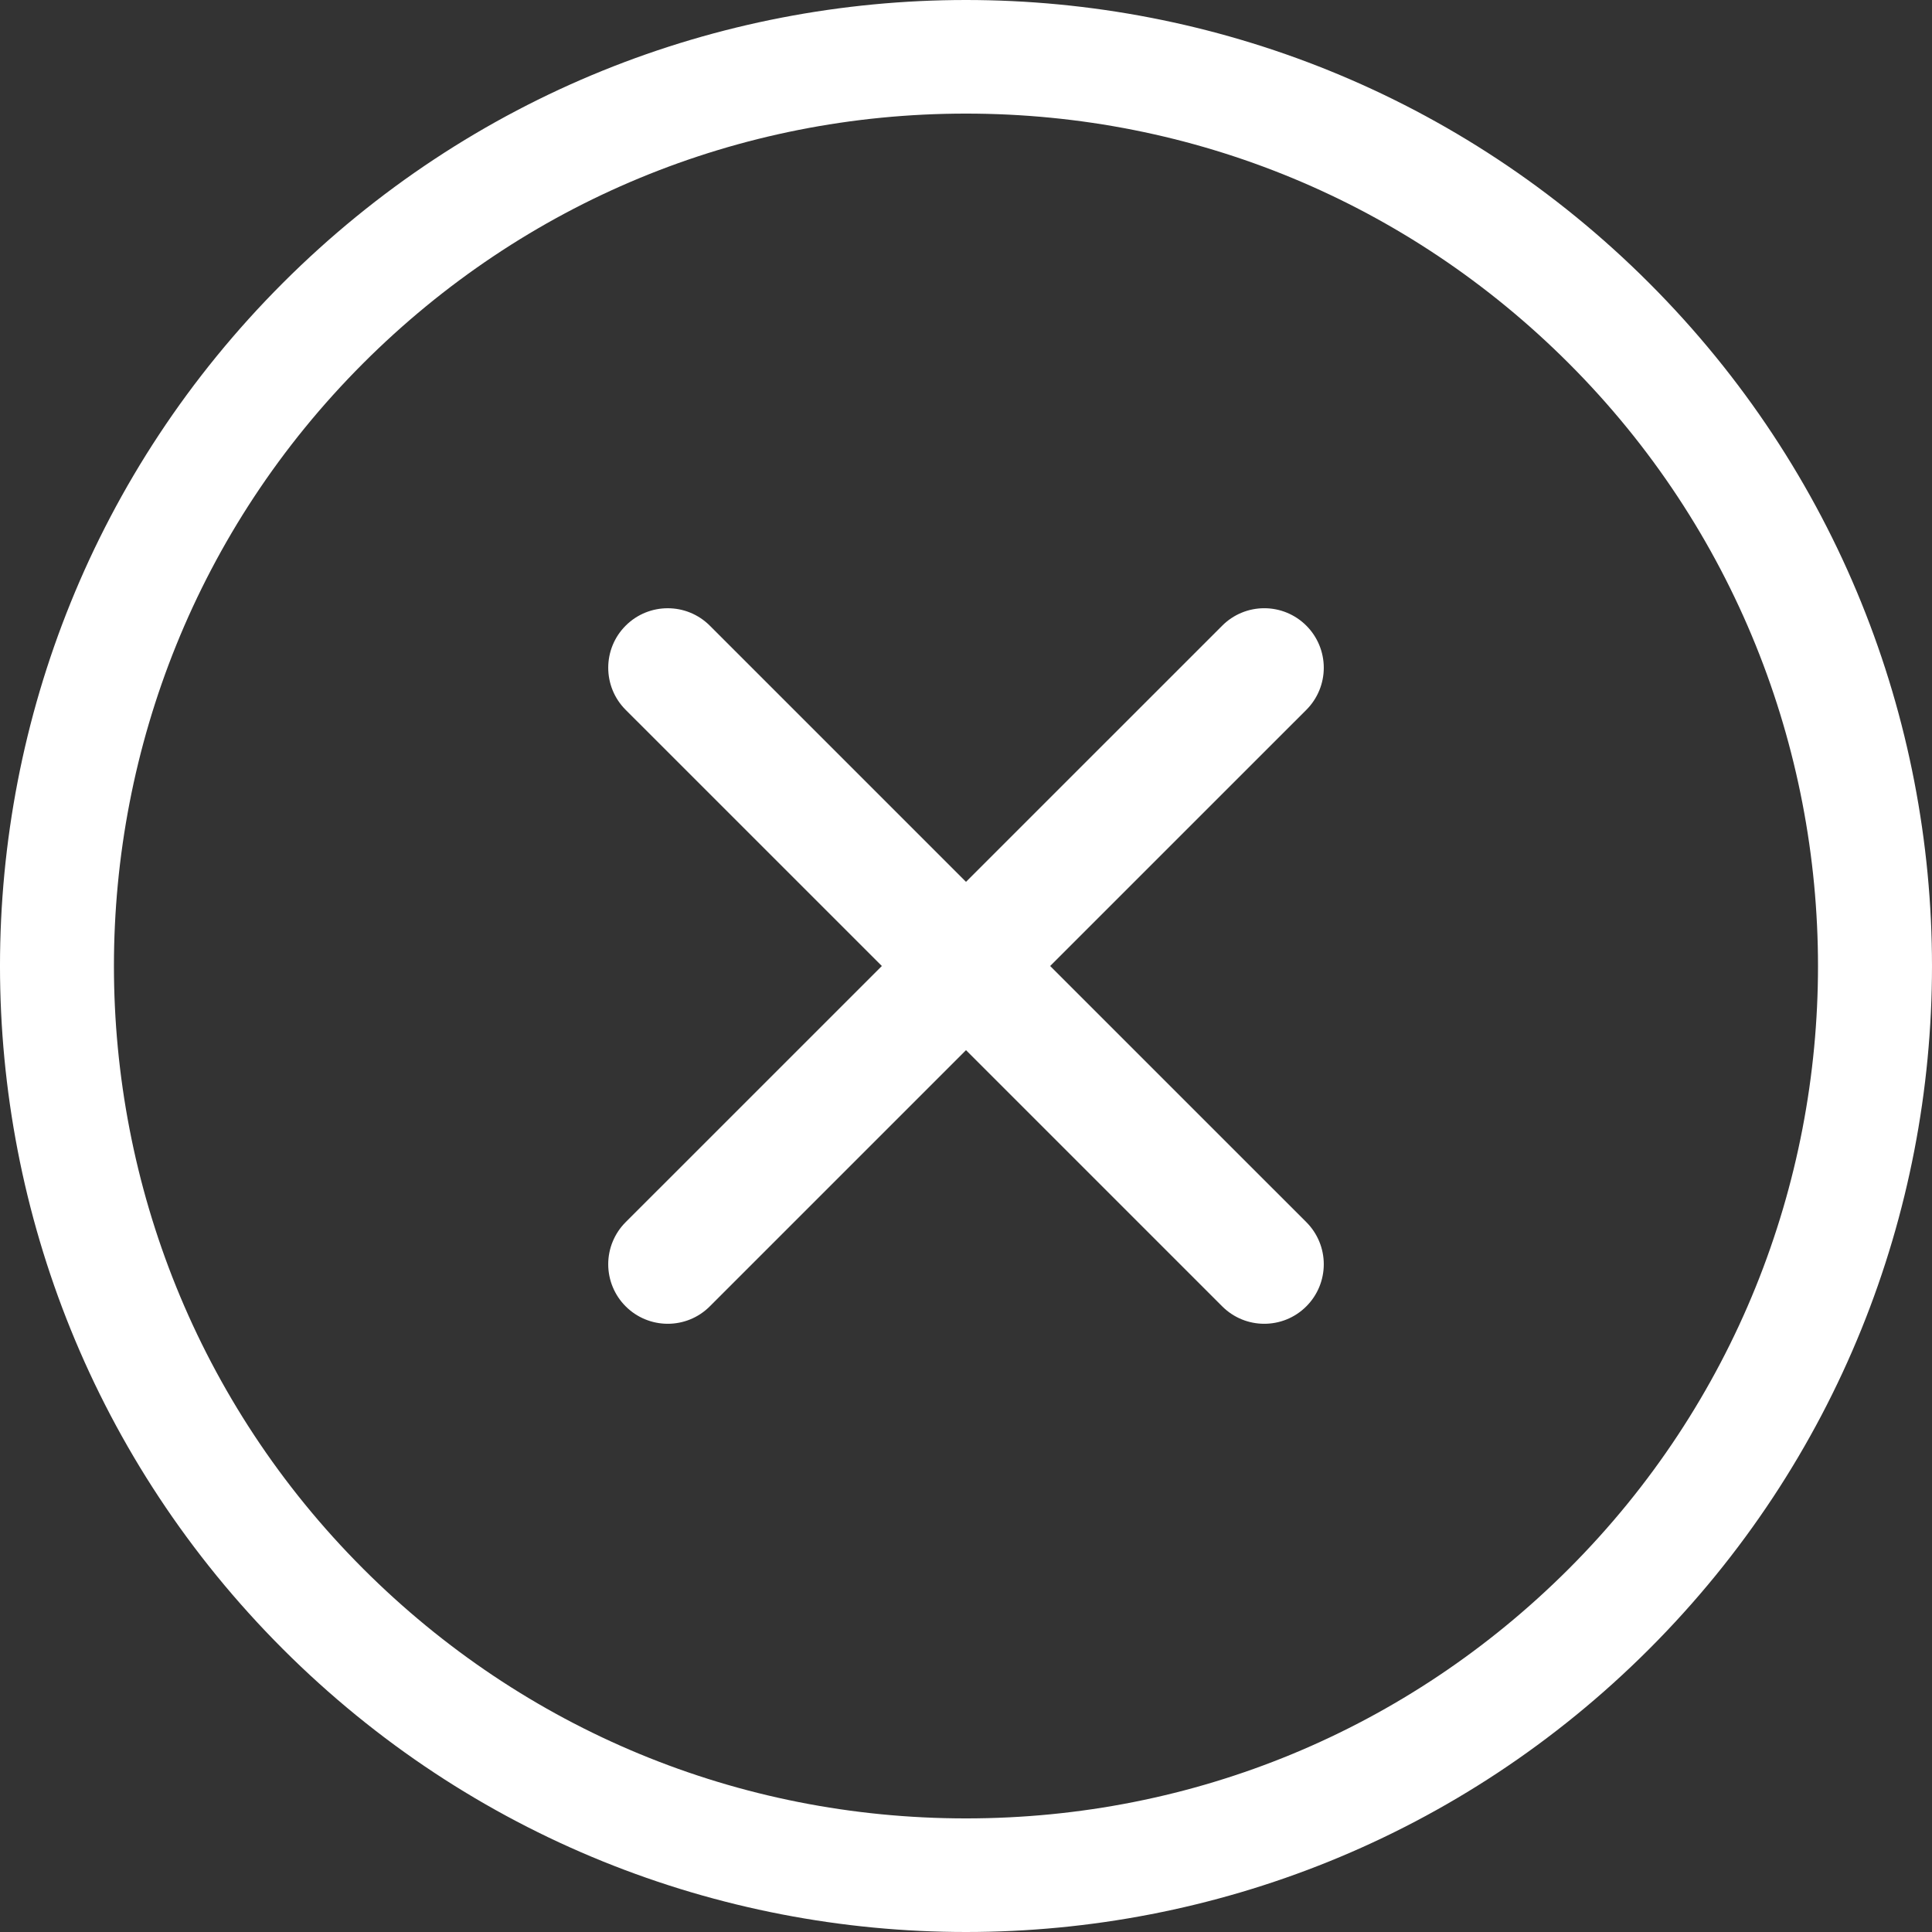
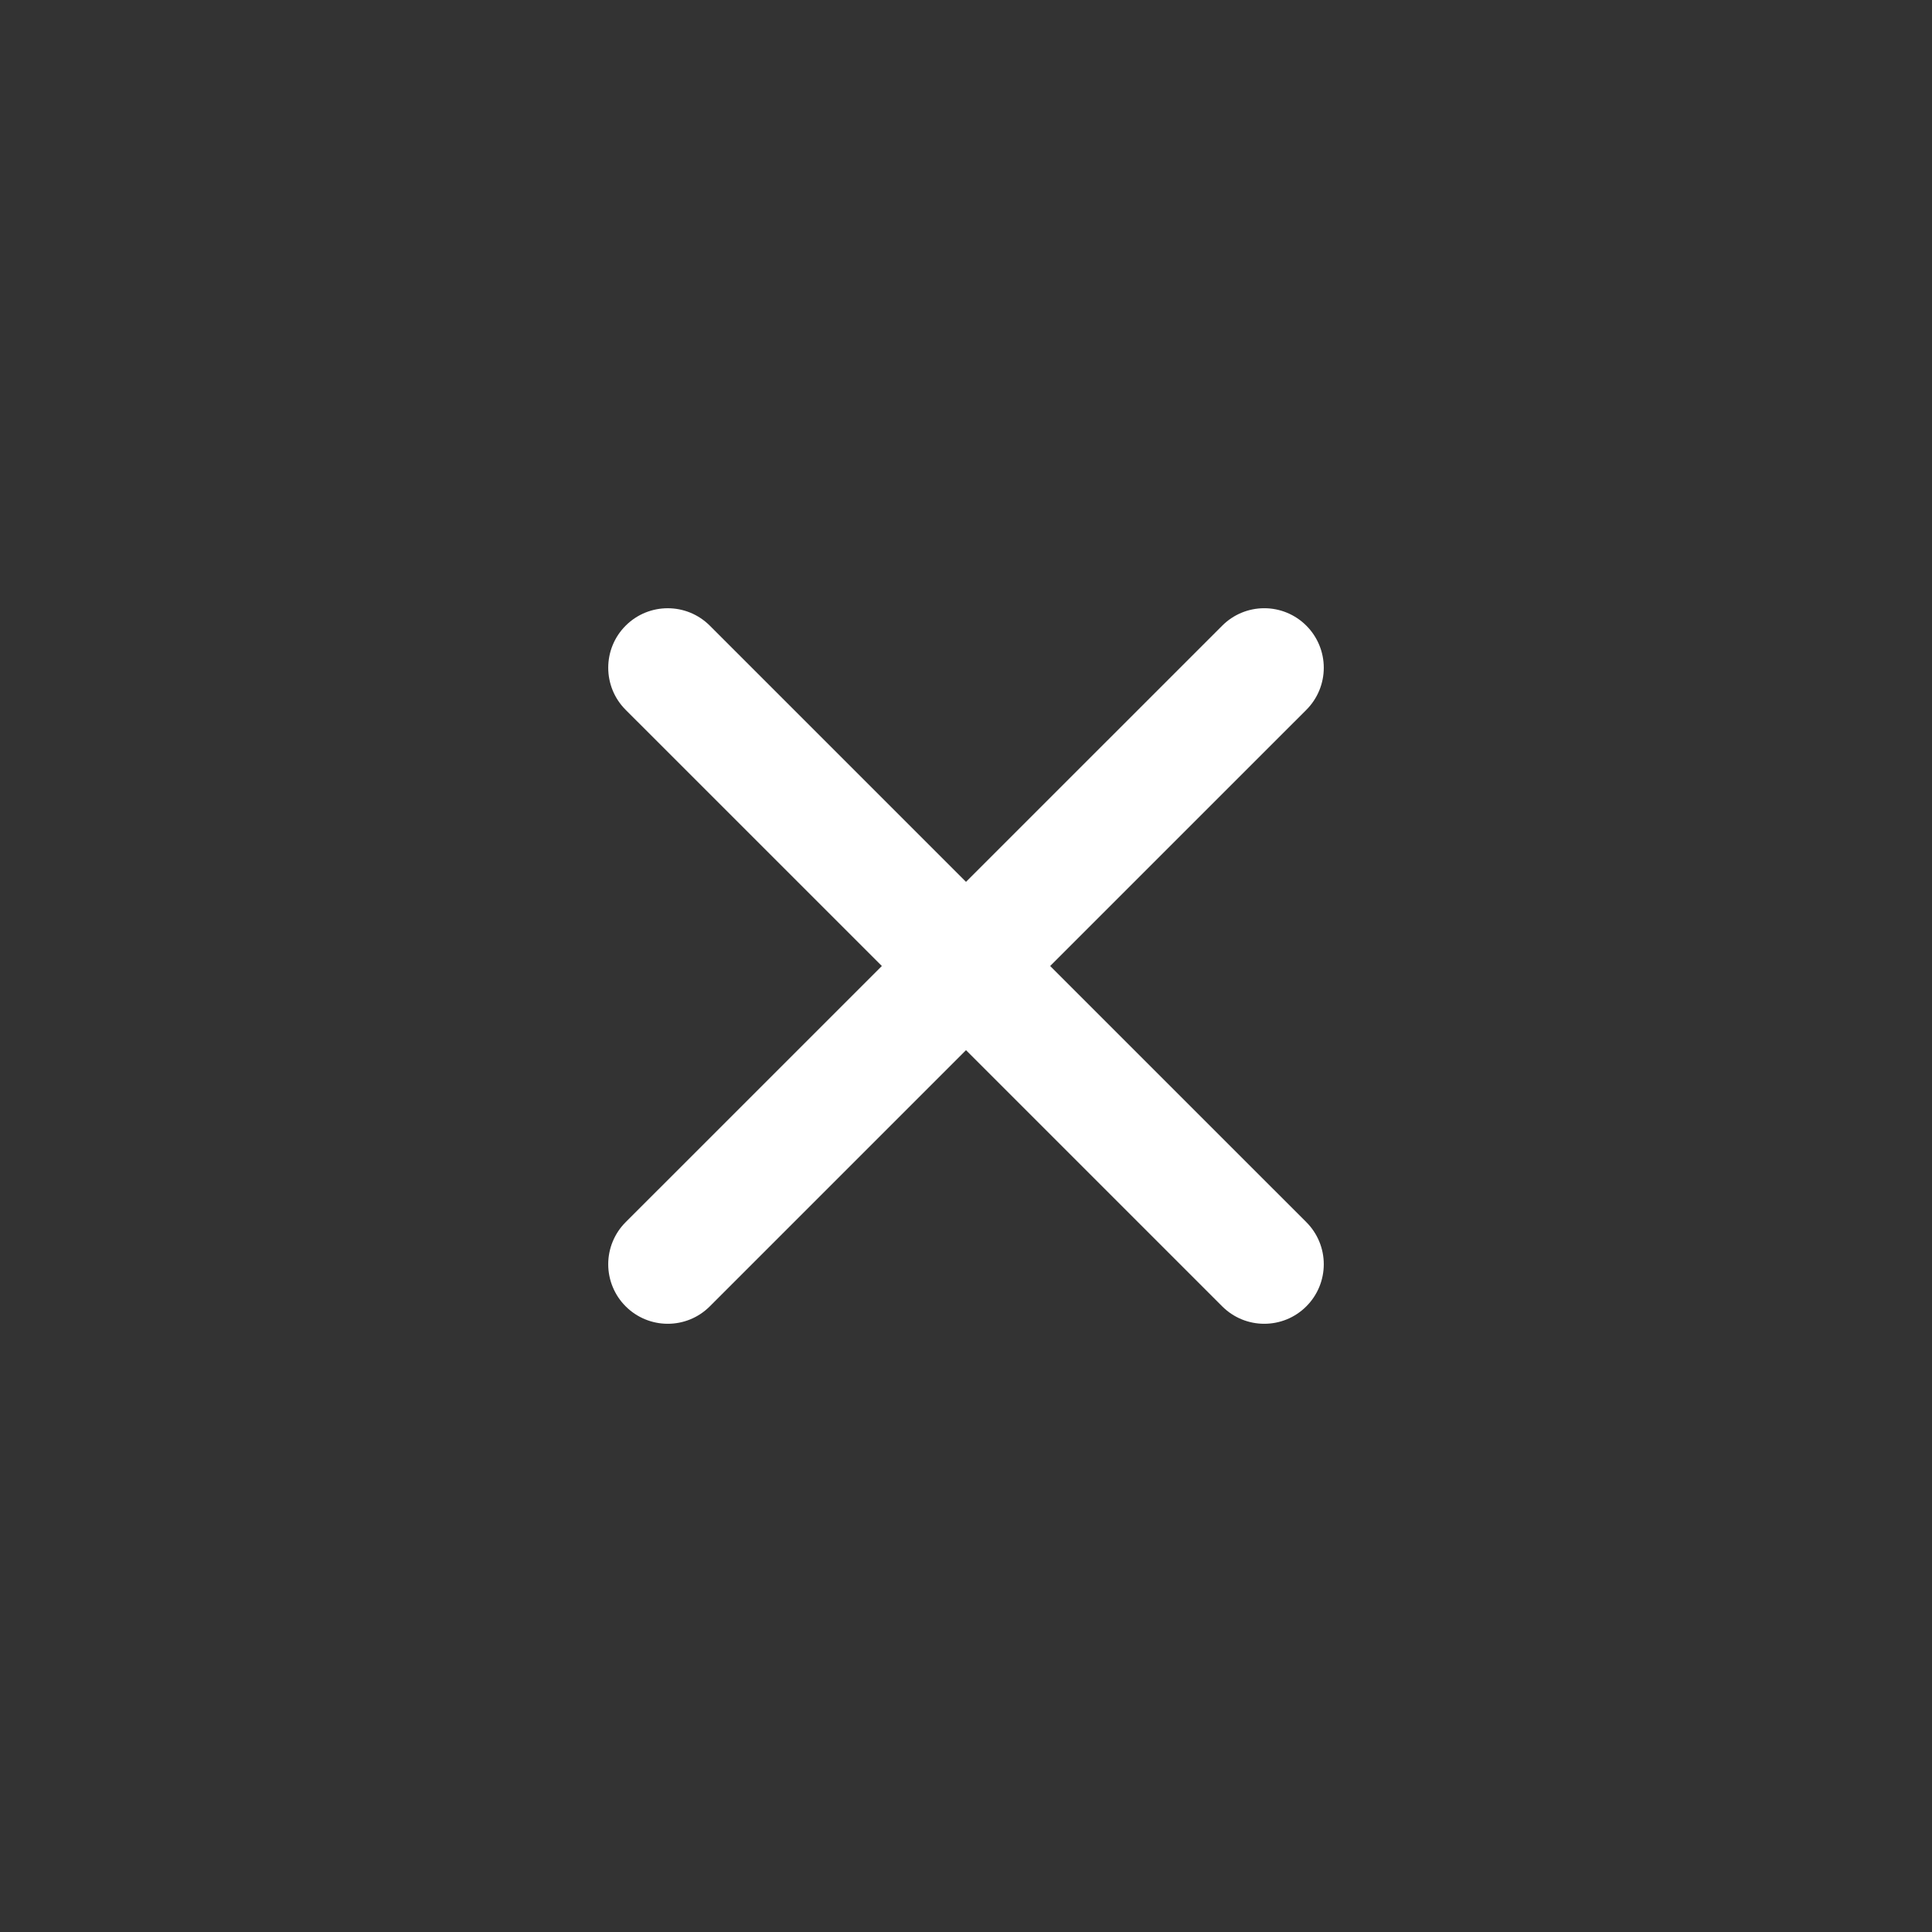
<svg xmlns="http://www.w3.org/2000/svg" width="54px" height="54px" viewBox="0 0 54 54" version="1.1">
  <rect x="0" y="0" width="54" height="54" fill="#333333" stroke="none" />
  <title>编组 4</title>
  <g id="移动端适配" stroke="none" stroke-width="1" fill="none" fill-rule="evenodd">
    <g id="爆炸图弹窗" transform="translate(-348, -911)" fill="#FFFFFF" fill-rule="nonzero">
      <g id="编组-3" transform="translate(95, 379)">
        <g id="编组-2" transform="translate(253, 532)">
-           <path d="M46.091,7.908 C40.82,2.636 33.909,0 26.999,0 C20.089,0 13.18,2.636 7.907,7.908 C-2.636,18.451 -2.636,35.548 7.907,46.092 C13.18,51.364 20.091,54 27.001,54 C33.911,54 40.821,51.364 46.093,46.093 C56.636,35.549 56.636,18.452 46.091,7.908 Z M43.848,43.849 C39.347,48.348 33.365,50.825 27,50.825 C20.636,50.825 14.652,48.348 10.152,43.848 C0.862,34.558 0.862,19.442 10.152,10.153 C14.652,5.654 20.635,3.175 26.999,3.175 C33.363,3.175 39.346,5.654 43.846,10.153 C53.135,19.442 53.137,34.558 43.848,43.849 Z" id="形状" />
          <path d="M36.513,17.488 C36.201,17.175 35.778,17 35.337,17 C34.896,17 34.473,17.175 34.161,17.488 L27,24.648 L19.84,17.488 C19.19,16.838 18.137,16.838 17.487,17.488 C16.838,18.137 16.838,19.19 17.487,19.84 L24.648,27 L17.487,34.16 C17.175,34.472 17,34.895 17,35.336 C17,35.777 17.175,36.201 17.487,36.512 C17.799,36.825 18.222,37 18.664,37 C19.089,37 19.515,36.838 19.84,36.512 L27,29.352 L34.16,36.512 C34.485,36.837 34.91,37 35.336,37 C35.762,37 36.188,36.838 36.513,36.512 C36.825,36.201 37,35.777 37,35.336 C37,34.895 36.825,34.472 36.513,34.16 L29.352,27 L36.513,19.84 C36.825,19.528 37,19.105 37,18.664 C37,18.223 36.825,17.8 36.513,17.488 Z" id="路径" />
        </g>
      </g>
    </g>
  </g>
</svg>